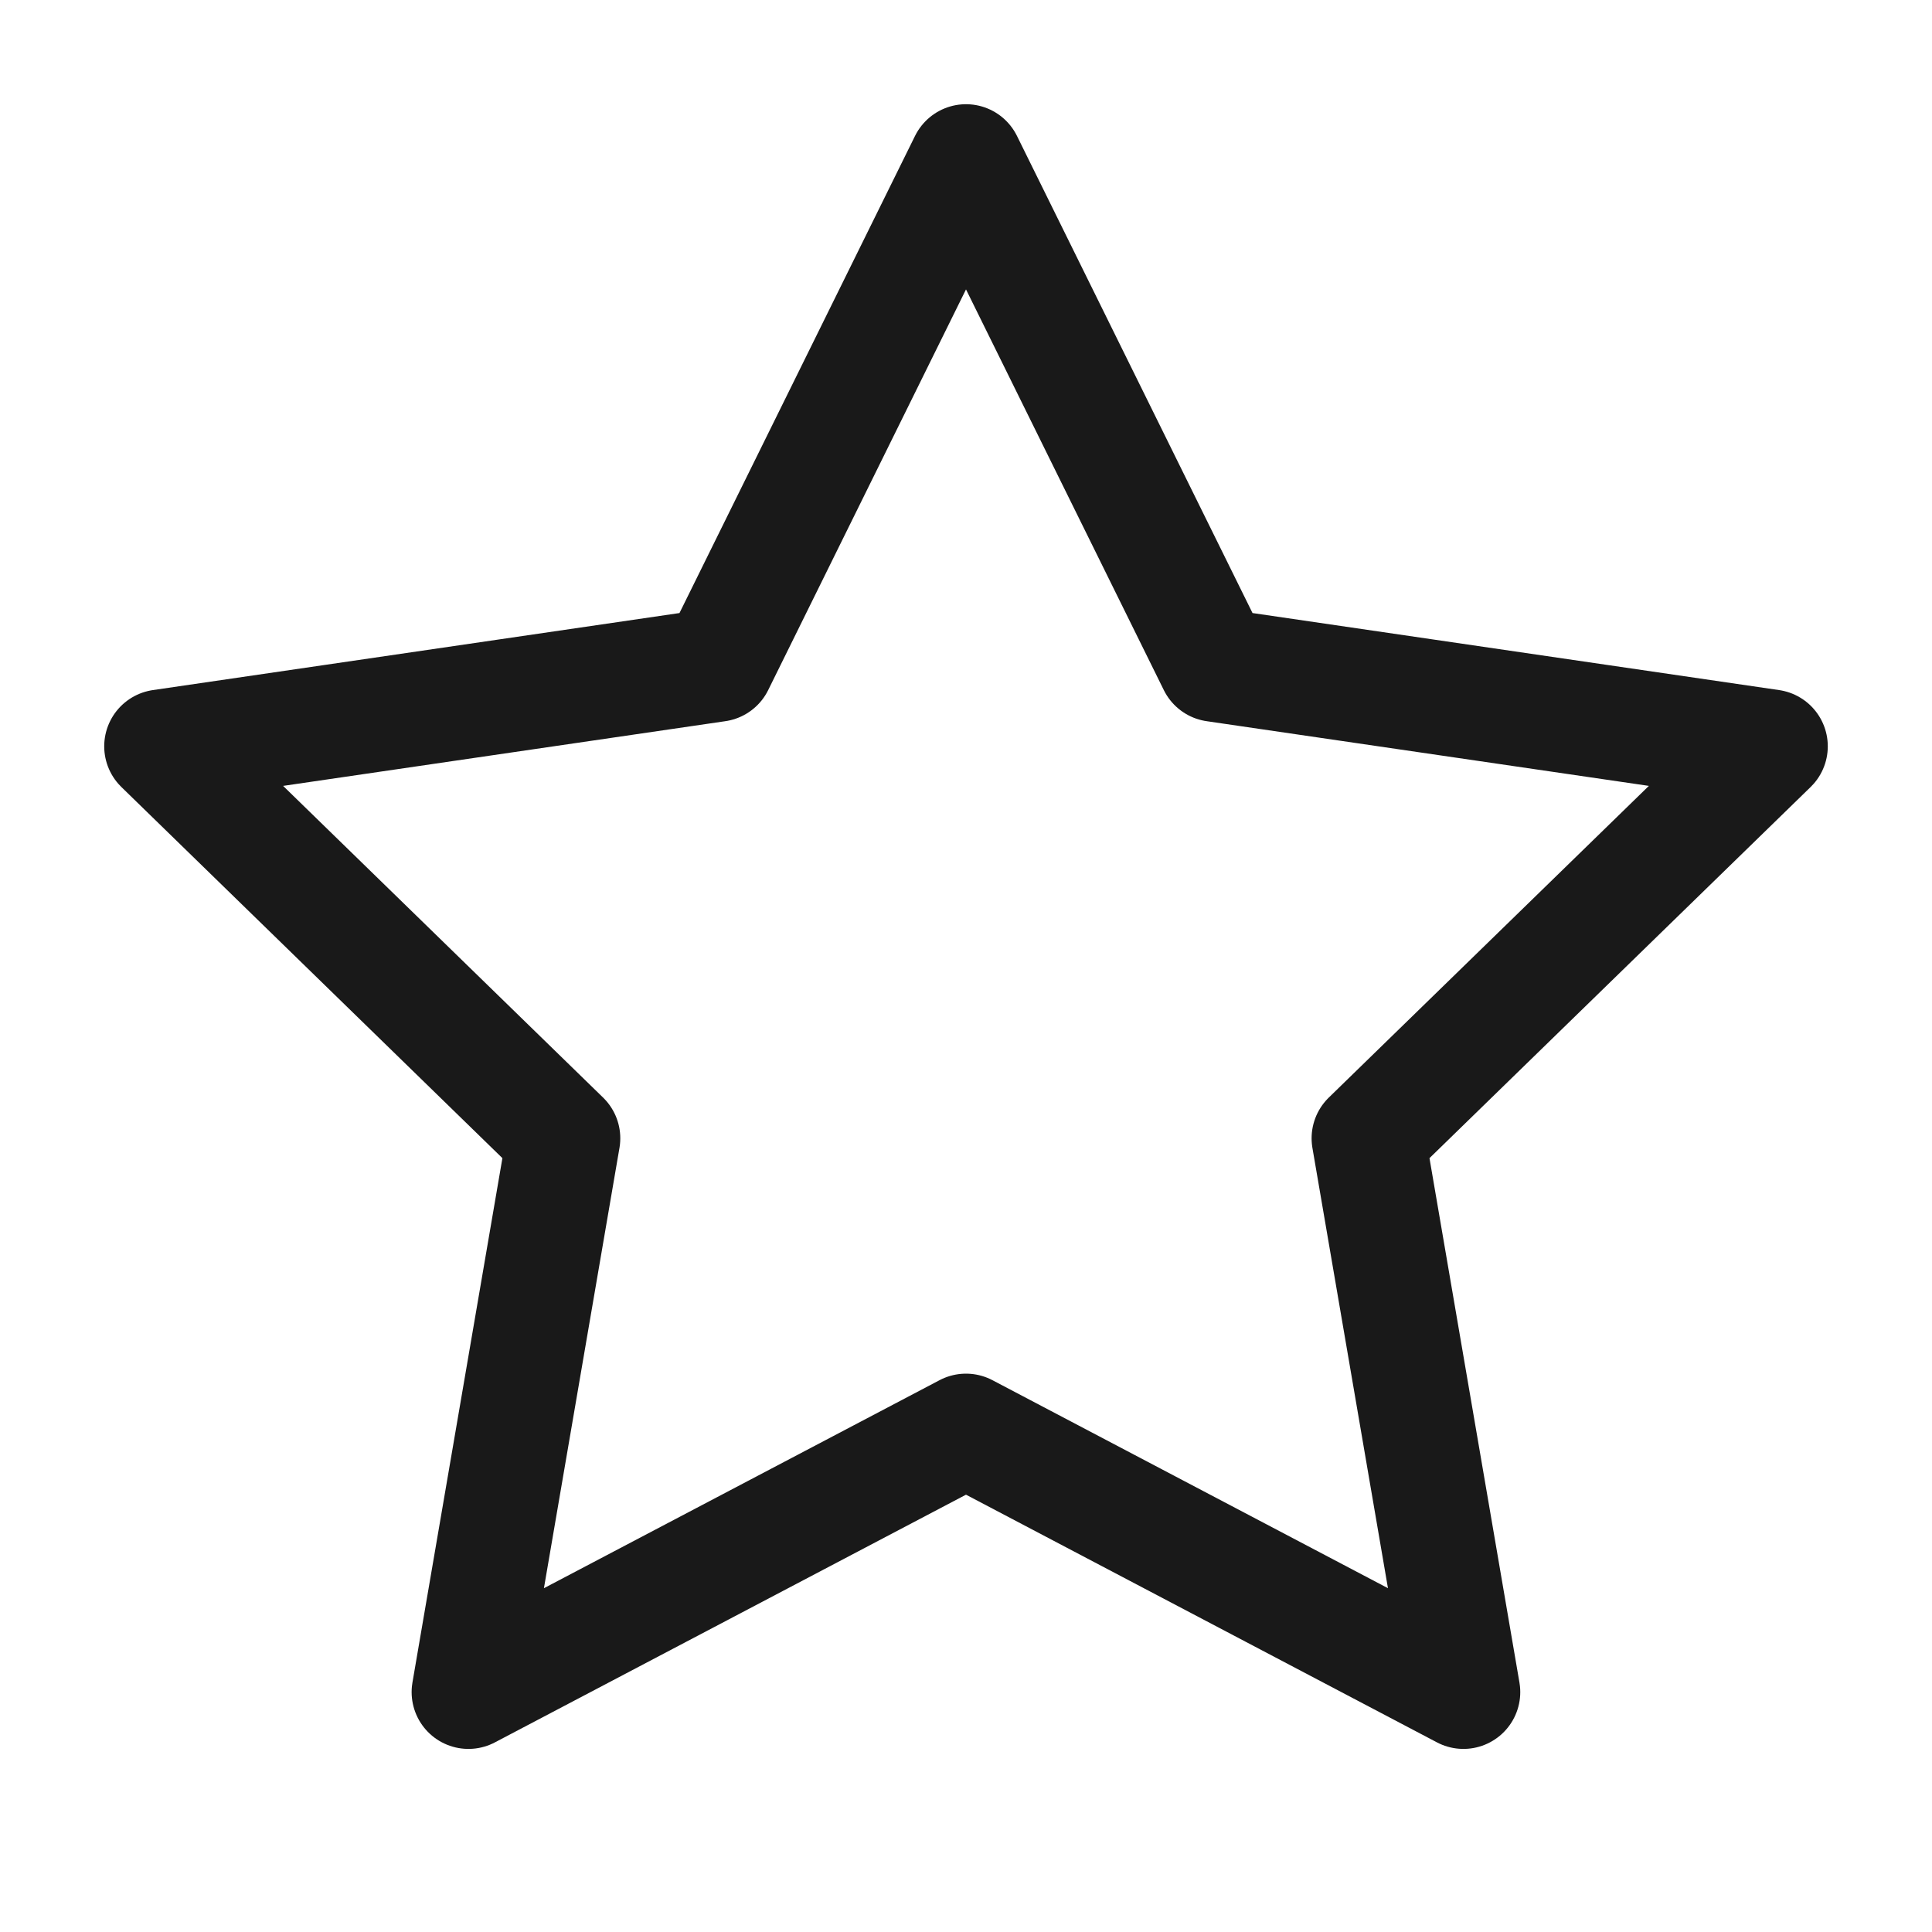
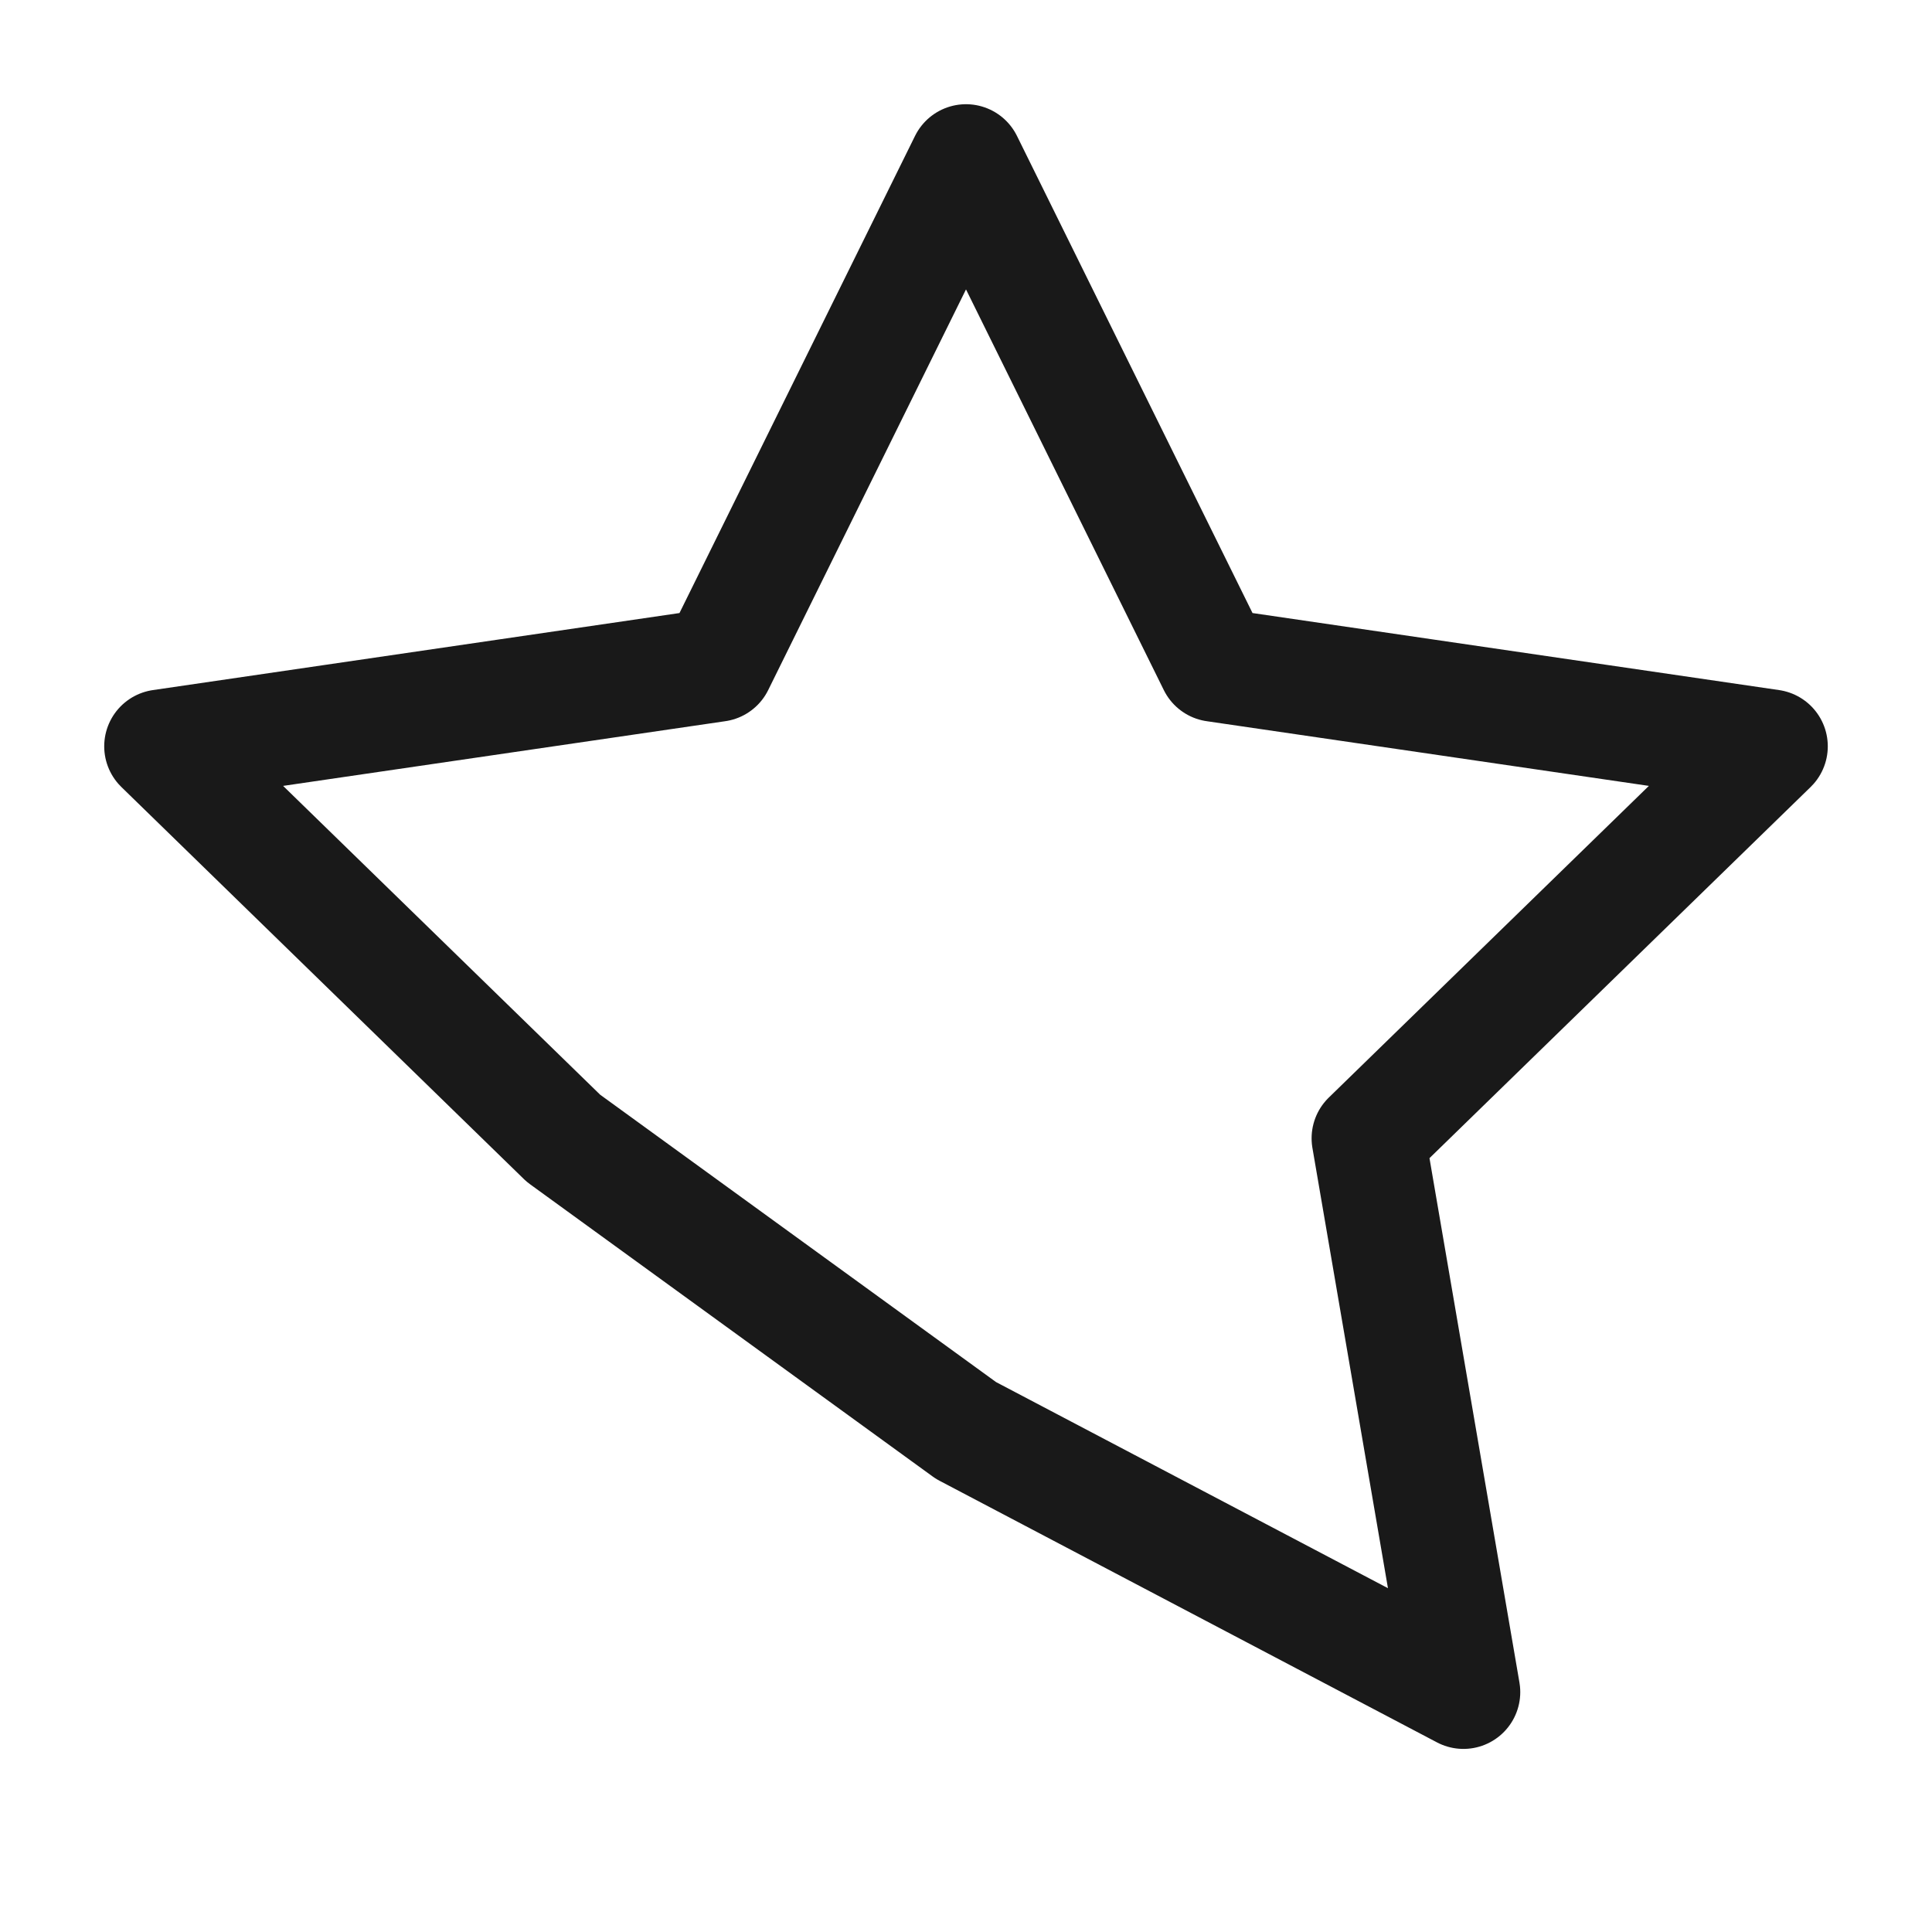
<svg xmlns="http://www.w3.org/2000/svg" width="17" height="17" viewBox="0 0 17 17" fill="none">
-   <path d="M8.5 1.417L10.689 5.851L15.583 6.567L12.041 10.016L12.877 14.889L8.5 12.587L4.122 14.889L4.958 10.016L1.417 6.567L6.311 5.851L8.5 1.417Z" stroke="#191919" stroke-linecap="round" stroke-linejoin="round" />
+   <path d="M8.5 1.417L10.689 5.851L15.583 6.567L12.041 10.016L12.877 14.889L8.5 12.587L4.958 10.016L1.417 6.567L6.311 5.851L8.5 1.417Z" stroke="#191919" stroke-linecap="round" stroke-linejoin="round" />
</svg>